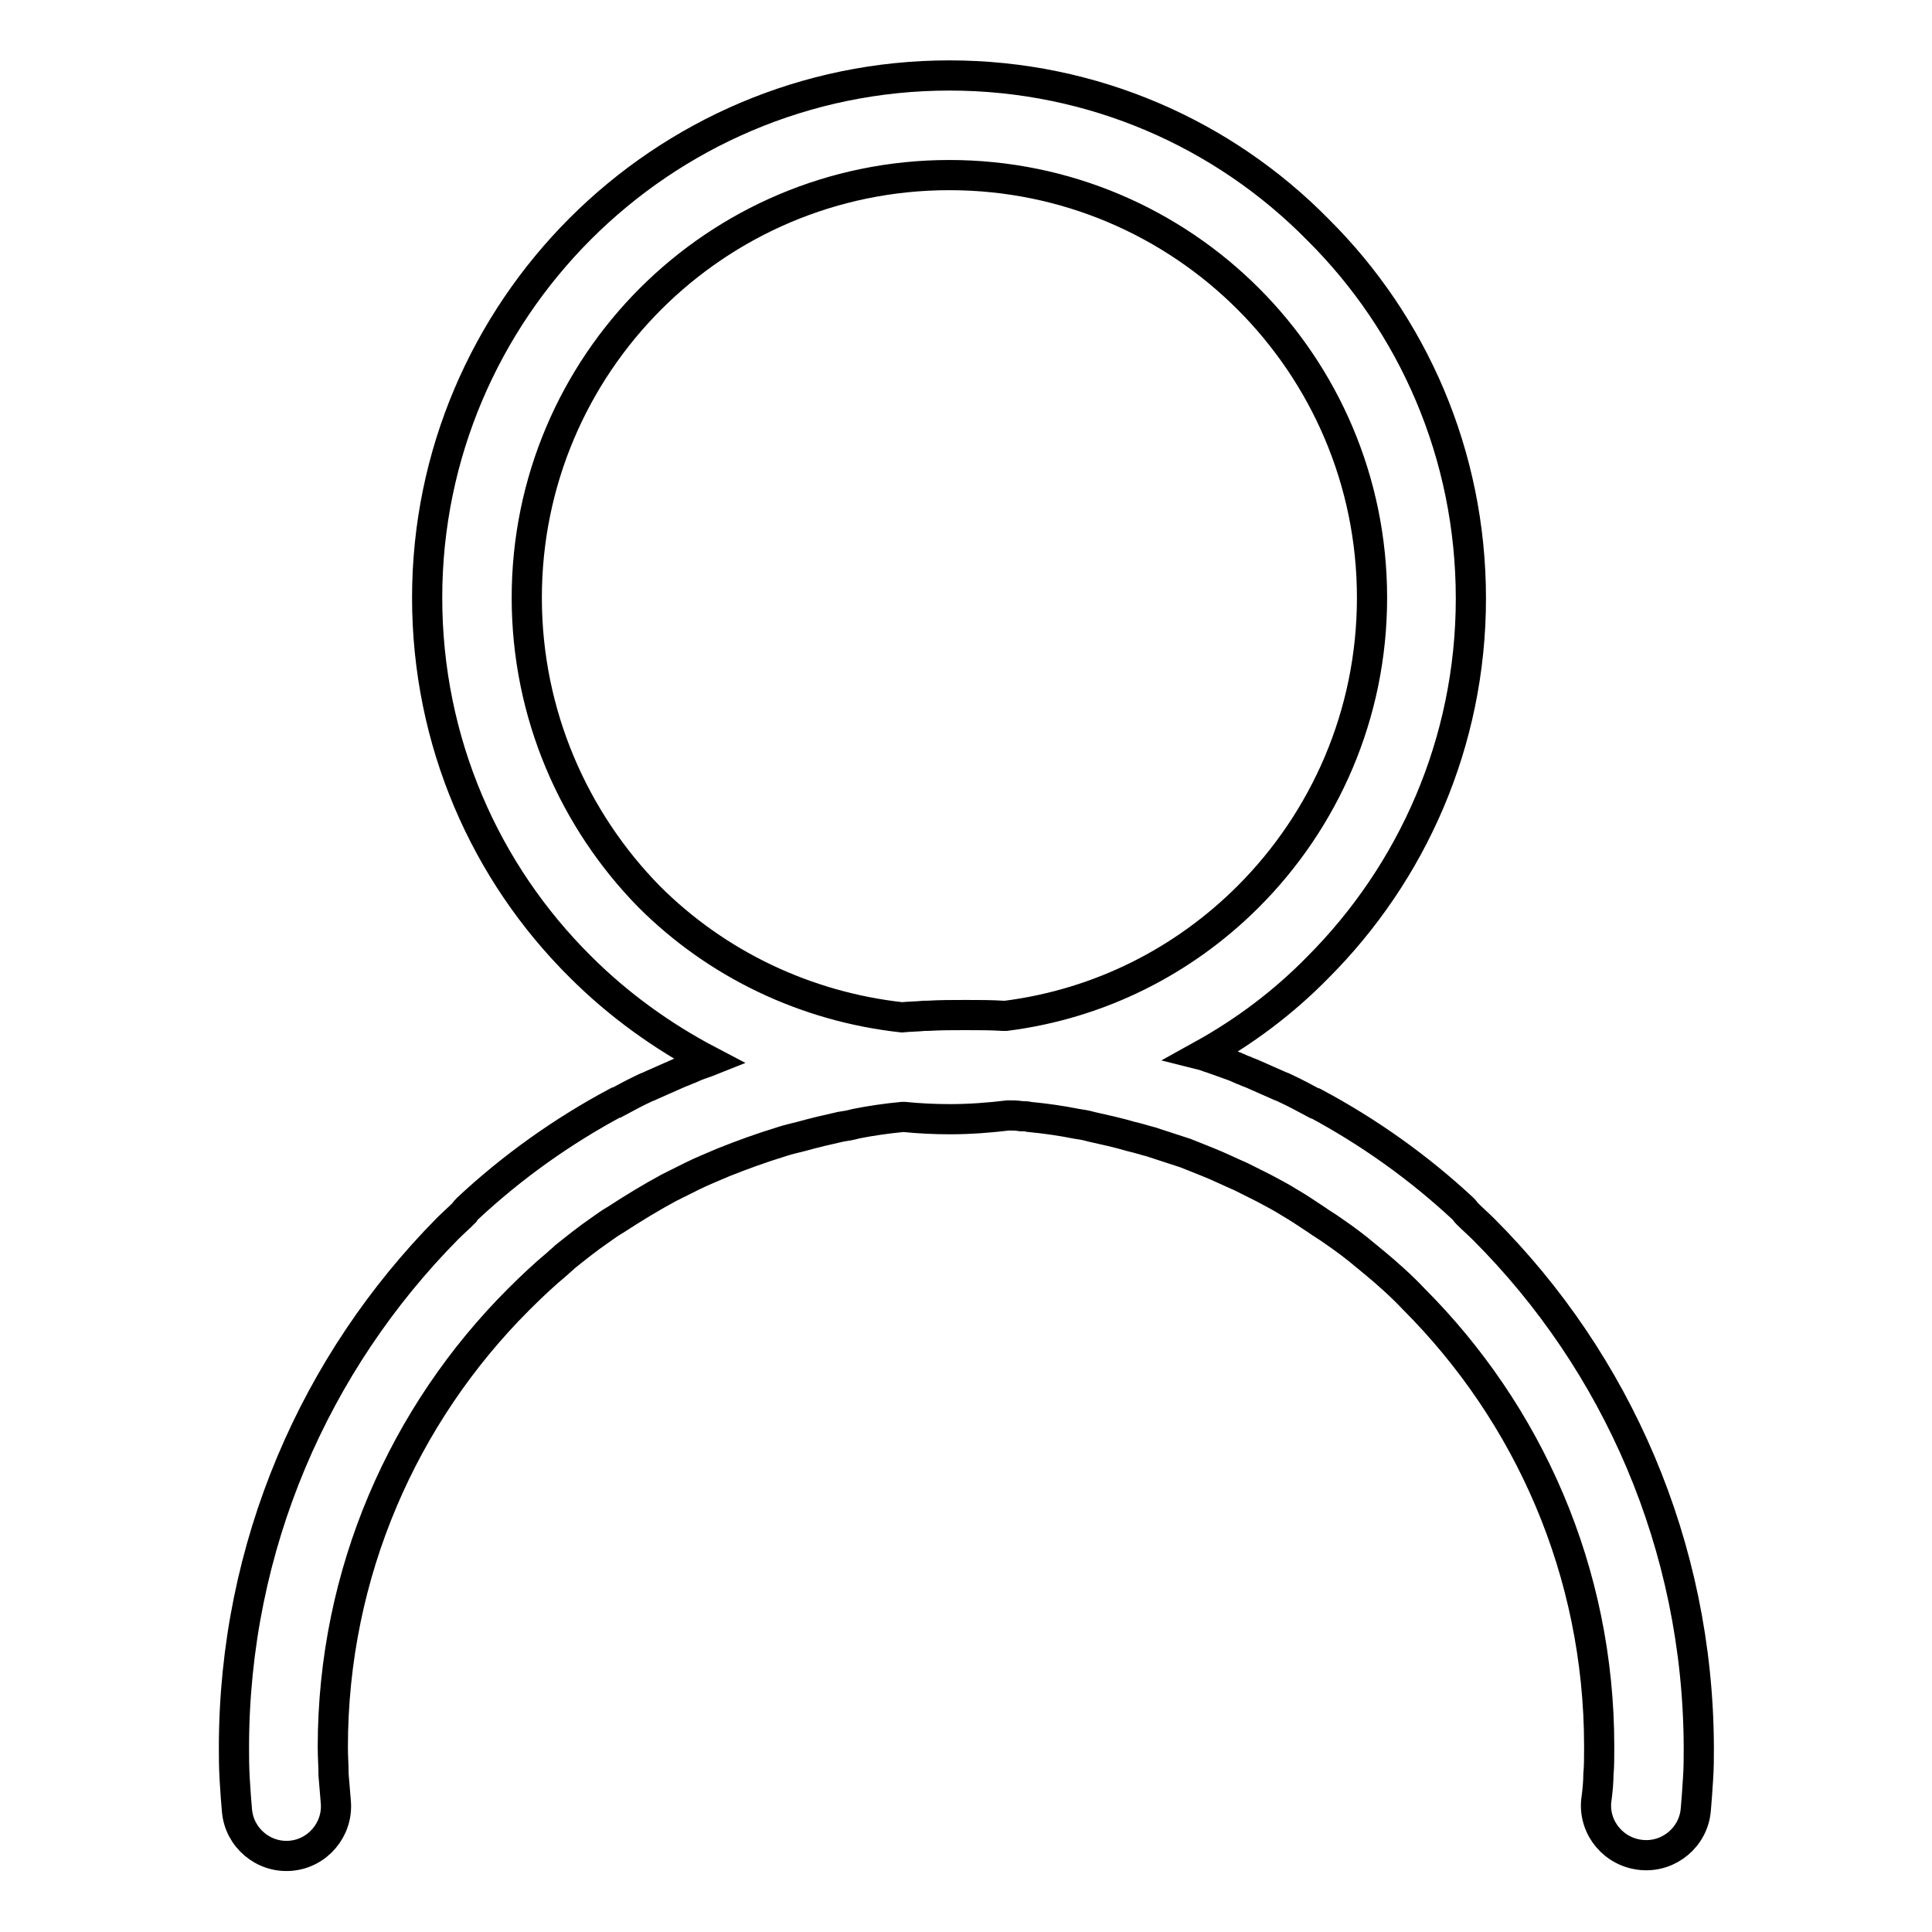
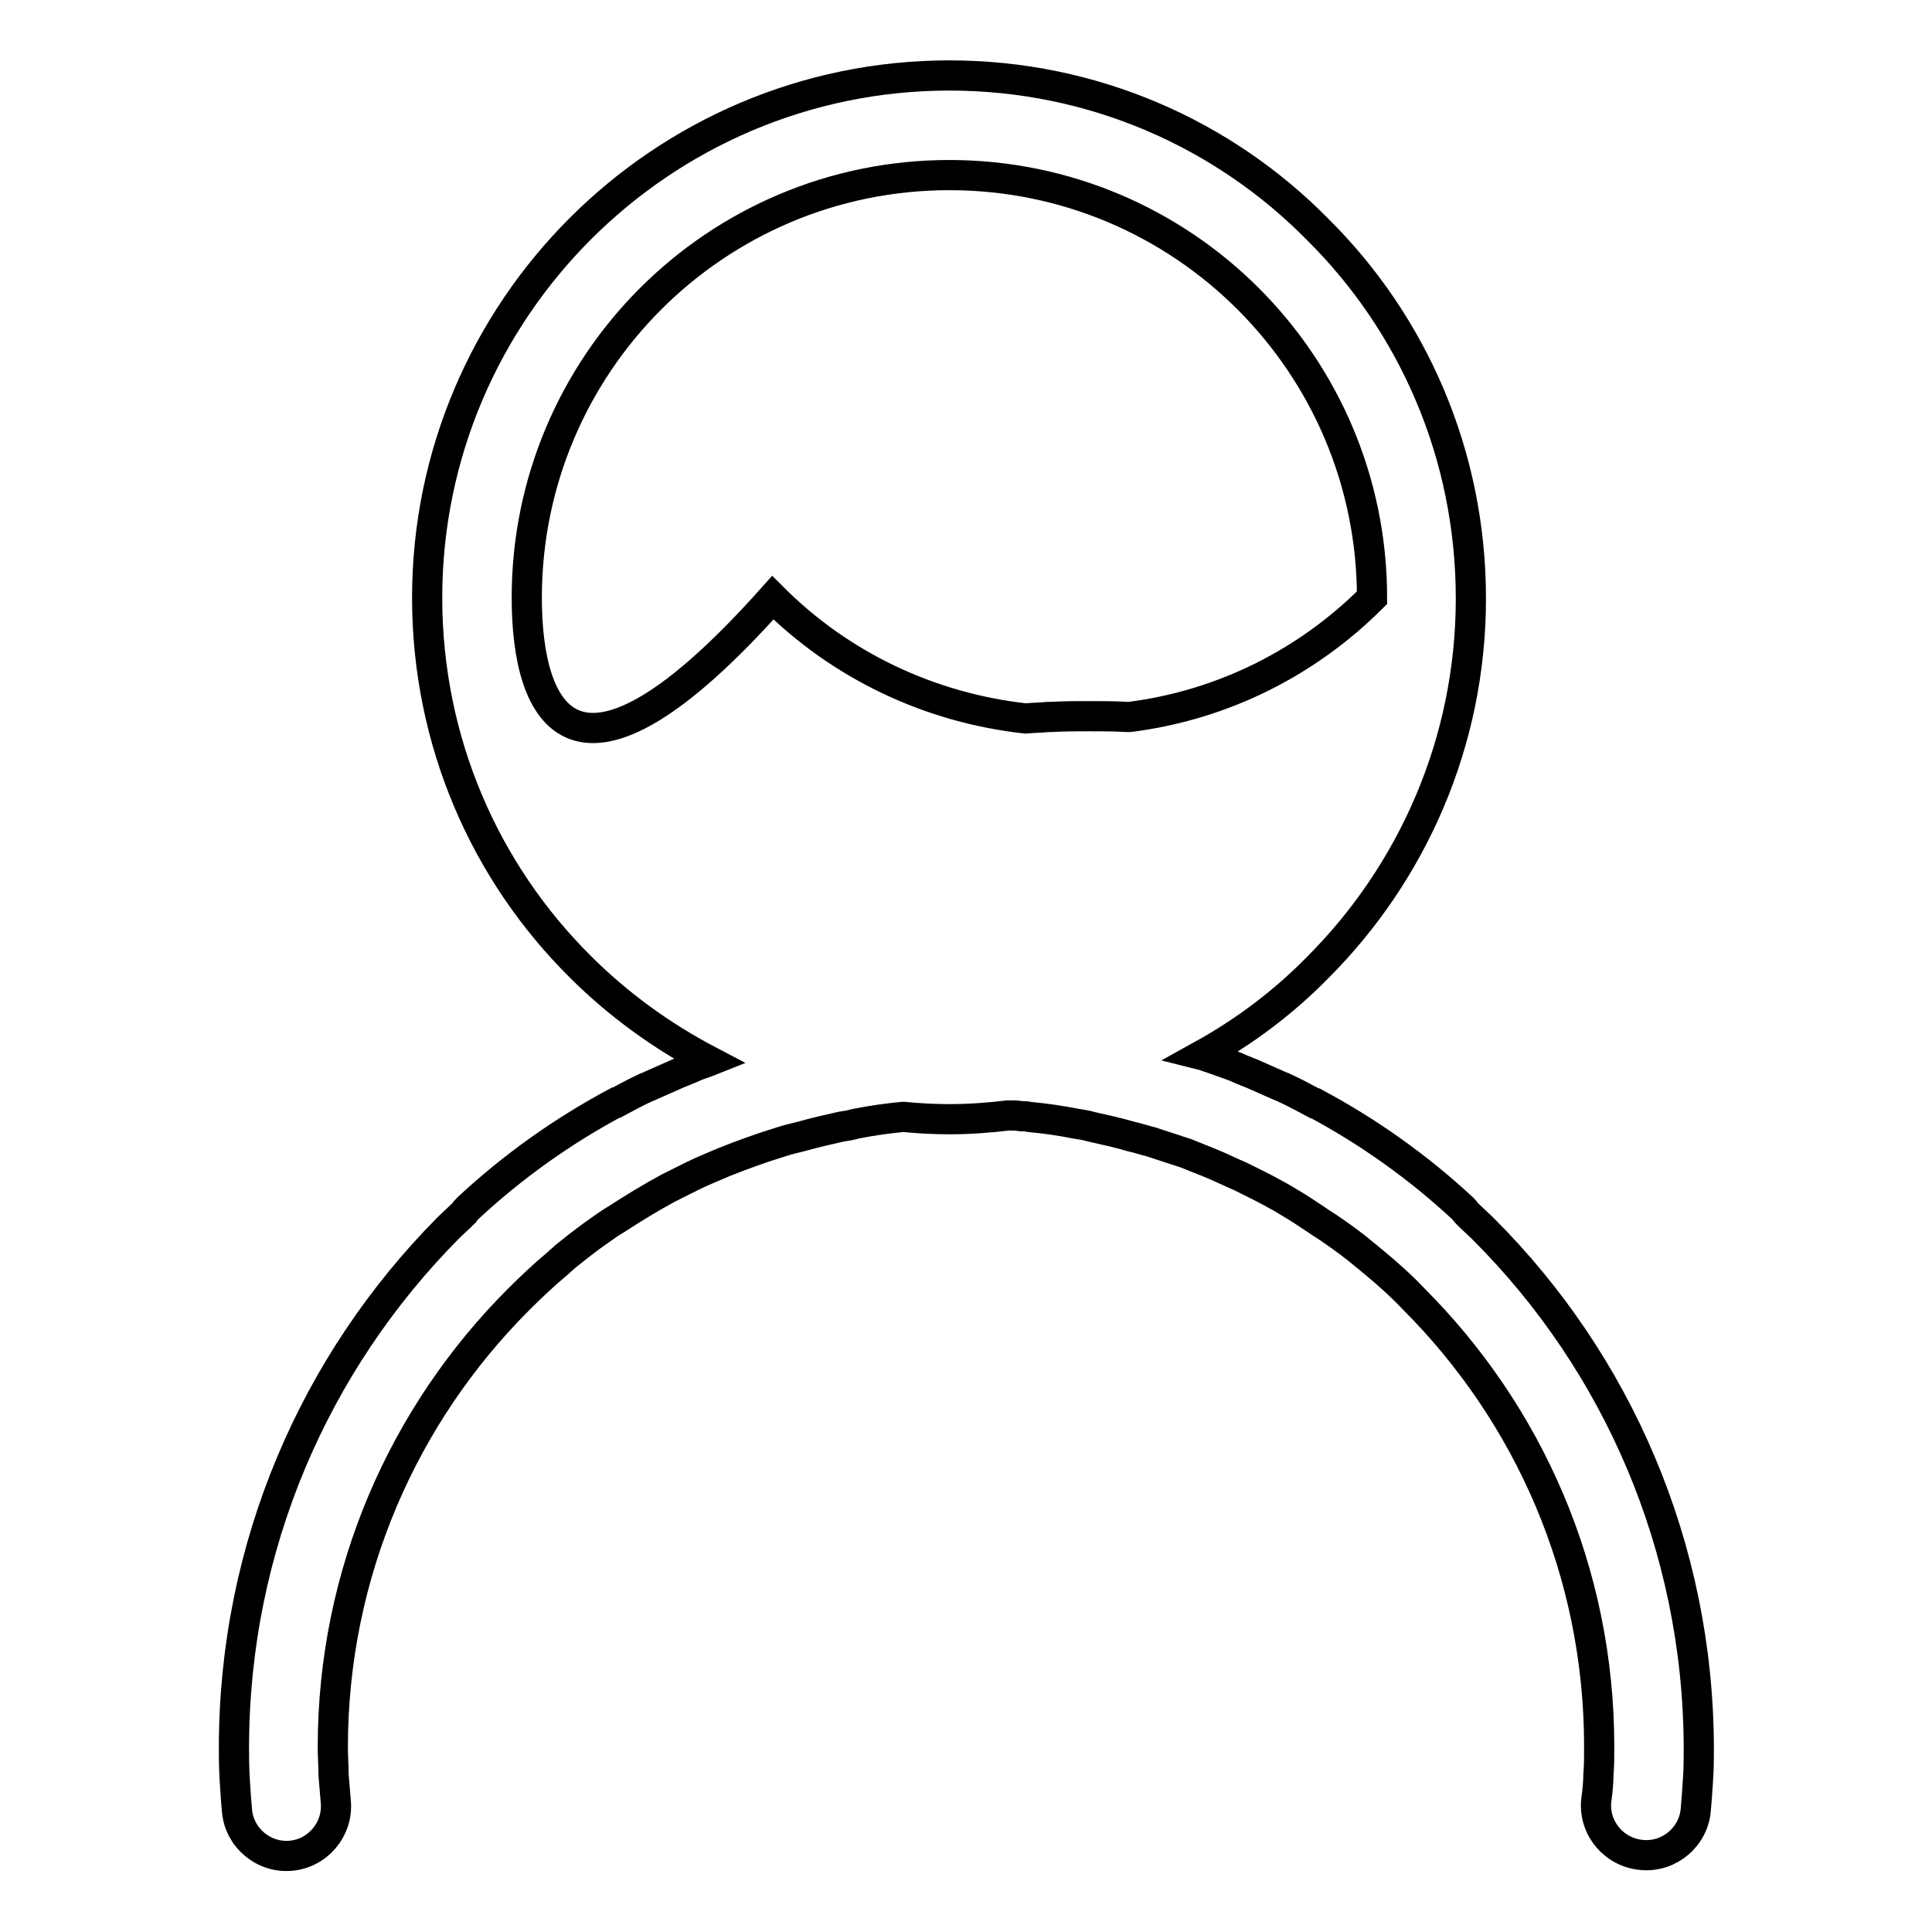
<svg xmlns="http://www.w3.org/2000/svg" version="1.1" x="0px" y="0px" viewBox="0 0 256 256" enable-background="new 0 0 256 256" xml:space="preserve">
  <g>
-     <path stroke-width="4" fill-opacity="0" stroke="#000000" d="M196.6,162.9c-0.7-0.7-1.5-1.4-2.2-2.1c-0.2-0.2-0.3-0.4-0.5-0.6c-5.9-5.5-12.5-10.2-19.6-14l-0.1,0 c-1.3-0.7-2.6-1.4-3.9-2c-0.2-0.1-0.4-0.2-0.7-0.3c-1.1-0.5-2.3-1-3.4-1.5c-0.4-0.2-0.8-0.3-1.2-0.5c-0.6-0.2-1.1-0.5-1.7-0.7 c-0.5-0.2-0.9-0.3-1.4-0.5c-0.5-0.2-0.9-0.3-1.4-0.5c-0.4-0.1-0.8-0.3-1.2-0.4c5.6-3.1,10.8-7,15.3-11.6 c12.5-12.5,20.3-29.8,20.3-48.9c0-19.1-7.7-36.4-20.3-48.9C162.2,17.8,144.9,10,125.8,10c-19.1,0-36.4,7.8-48.9,20.3 C64.4,42.8,56.6,60.1,56.6,79.2c0,19.1,7.7,36.4,20.3,48.9c5,5,10.8,9.2,17.1,12.5c0,0,0,0,0,0c-0.5,0.2-0.9,0.3-1.4,0.5 c-0.6,0.2-1.1,0.5-1.7,0.7c-0.4,0.2-0.8,0.3-1.2,0.5c-1.1,0.5-2.3,1-3.4,1.5c-0.2,0.1-0.4,0.2-0.7,0.3c-1.3,0.6-2.6,1.3-3.9,2 l-0.1,0c-7.1,3.8-13.7,8.5-19.6,14c-0.2,0.2-0.4,0.4-0.5,0.6c-0.7,0.7-1.5,1.4-2.2,2.1C41.8,180.5,31,204.8,31,231.6 c0,1.1,0,2.5,0.1,4.2c0.1,1.7,0.2,3,0.3,4.1c0.3,3.6,3.5,6.3,7.1,6c0,0,0,0,0,0c3.6-0.3,6.3-3.5,6-7.1c-0.1-1.2-0.2-2.4-0.3-3.6 c0-1.2-0.1-2.4-0.1-3.7c0-23.1,9.4-44.1,24.6-59.3c1.7-1.7,3.4-3.3,5.2-4.8c0.3-0.3,0.7-0.6,1-0.9c1.5-1.2,3-2.4,4.6-3.5 c0.7-0.5,1.4-1,2.1-1.4c2.3-1.5,4.6-2.9,7-4.2c1-0.5,2-1,3-1.5c1.4-0.7,2.9-1.3,4.3-1.9c2.5-1,5-1.9,7.6-2.7 c0.9-0.3,1.8-0.5,2.6-0.7c1.8-0.5,3.5-0.9,5.3-1.3c0.7-0.1,1.3-0.2,2-0.4c2-0.4,4.1-0.7,6.2-0.9c0.1,0,0.1,0,0.2,0 c2,0.2,4,0.3,6.1,0.3c2.6,0,5.2-0.2,7.7-0.5c0.6,0,1.1,0,1.7,0.1c0.4,0,0.7,0,1.1,0.1c2.1,0.2,4.2,0.5,6.2,0.9 c0.7,0.1,1.3,0.2,2,0.4c1.8,0.4,3.6,0.8,5.3,1.3c0.9,0.2,1.8,0.5,2.6,0.7c1.5,0.5,3.1,1,4.6,1.5c1,0.4,2,0.8,3,1.2 c1.5,0.6,2.9,1.3,4.3,1.9c1,0.5,2,1,3,1.5c1.1,0.6,2.3,1.2,3.4,1.9c1.2,0.7,2.4,1.5,3.6,2.3c0.7,0.5,1.4,0.9,2.1,1.4 c1.6,1.1,3.1,2.2,4.5,3.4c0.4,0.3,0.7,0.6,1.1,0.9c1.8,1.5,3.6,3.1,5.2,4.8c15.2,15.2,24.6,36.1,24.6,59.3c0,1.5,0,2.7-0.1,3.7 c0,0.9-0.1,2.2-0.3,3.6c-0.3,3.6,2.4,6.8,6.1,7.1c3.6,0.3,6.8-2.4,7.1-6c0,0,0,0,0,0c0.1-1.1,0.2-2.5,0.3-4.1 c0.1-1.4,0.1-2.8,0.1-4.2C225,204.8,214.2,180.5,196.6,162.9L196.6,162.9z M69.8,79.2c0-15.5,6.3-29.5,16.4-39.6 c10.1-10.1,24.1-16.4,39.6-16.4c15.5,0,29.5,6.3,39.6,16.4c10.1,10.1,16.4,24.1,16.4,39.6s-6.3,29.5-16.4,39.6 c-8.5,8.5-19.6,14.2-32.1,15.8h0c-0.1,0-0.3,0-0.4,0c-1.6-0.1-3.2-0.1-4.9-0.1l-0.1,0l-0.1,0c-1.6,0-3.2,0-4.9,0.1 c-0.1,0-0.3,0-0.4,0c-1,0.1-2,0.1-3,0.2c-12.7-1.4-24.5-7-33.5-16C76.1,108.7,69.8,94.7,69.8,79.2z" />
+     <path stroke-width="4" fill-opacity="0" stroke="#000000" d="M196.6,162.9c-0.7-0.7-1.5-1.4-2.2-2.1c-0.2-0.2-0.3-0.4-0.5-0.6c-5.9-5.5-12.5-10.2-19.6-14l-0.1,0 c-1.3-0.7-2.6-1.4-3.9-2c-0.2-0.1-0.4-0.2-0.7-0.3c-1.1-0.5-2.3-1-3.4-1.5c-0.4-0.2-0.8-0.3-1.2-0.5c-0.6-0.2-1.1-0.5-1.7-0.7 c-0.5-0.2-0.9-0.3-1.4-0.5c-0.5-0.2-0.9-0.3-1.4-0.5c-0.4-0.1-0.8-0.3-1.2-0.4c5.6-3.1,10.8-7,15.3-11.6 c12.5-12.5,20.3-29.8,20.3-48.9c0-19.1-7.7-36.4-20.3-48.9C162.2,17.8,144.9,10,125.8,10c-19.1,0-36.4,7.8-48.9,20.3 C64.4,42.8,56.6,60.1,56.6,79.2c0,19.1,7.7,36.4,20.3,48.9c5,5,10.8,9.2,17.1,12.5c0,0,0,0,0,0c-0.5,0.2-0.9,0.3-1.4,0.5 c-0.6,0.2-1.1,0.5-1.7,0.7c-0.4,0.2-0.8,0.3-1.2,0.5c-1.1,0.5-2.3,1-3.4,1.5c-0.2,0.1-0.4,0.2-0.7,0.3c-1.3,0.6-2.6,1.3-3.9,2 l-0.1,0c-7.1,3.8-13.7,8.5-19.6,14c-0.2,0.2-0.4,0.4-0.5,0.6c-0.7,0.7-1.5,1.4-2.2,2.1C41.8,180.5,31,204.8,31,231.6 c0,1.1,0,2.5,0.1,4.2c0.1,1.7,0.2,3,0.3,4.1c0.3,3.6,3.5,6.3,7.1,6c0,0,0,0,0,0c3.6-0.3,6.3-3.5,6-7.1c-0.1-1.2-0.2-2.4-0.3-3.6 c0-1.2-0.1-2.4-0.1-3.7c0-23.1,9.4-44.1,24.6-59.3c1.7-1.7,3.4-3.3,5.2-4.8c0.3-0.3,0.7-0.6,1-0.9c1.5-1.2,3-2.4,4.6-3.5 c0.7-0.5,1.4-1,2.1-1.4c2.3-1.5,4.6-2.9,7-4.2c1-0.5,2-1,3-1.5c1.4-0.7,2.9-1.3,4.3-1.9c2.5-1,5-1.9,7.6-2.7 c0.9-0.3,1.8-0.5,2.6-0.7c1.8-0.5,3.5-0.9,5.3-1.3c0.7-0.1,1.3-0.2,2-0.4c2-0.4,4.1-0.7,6.2-0.9c0.1,0,0.1,0,0.2,0 c2,0.2,4,0.3,6.1,0.3c2.6,0,5.2-0.2,7.7-0.5c0.6,0,1.1,0,1.7,0.1c0.4,0,0.7,0,1.1,0.1c2.1,0.2,4.2,0.5,6.2,0.9 c0.7,0.1,1.3,0.2,2,0.4c1.8,0.4,3.6,0.8,5.3,1.3c0.9,0.2,1.8,0.5,2.6,0.7c1.5,0.5,3.1,1,4.6,1.5c1,0.4,2,0.8,3,1.2 c1.5,0.6,2.9,1.3,4.3,1.9c1,0.5,2,1,3,1.5c1.1,0.6,2.3,1.2,3.4,1.9c1.2,0.7,2.4,1.5,3.6,2.3c0.7,0.5,1.4,0.9,2.1,1.4 c1.6,1.1,3.1,2.2,4.5,3.4c0.4,0.3,0.7,0.6,1.1,0.9c1.8,1.5,3.6,3.1,5.2,4.8c15.2,15.2,24.6,36.1,24.6,59.3c0,1.5,0,2.7-0.1,3.7 c0,0.9-0.1,2.2-0.3,3.6c-0.3,3.6,2.4,6.8,6.1,7.1c3.6,0.3,6.8-2.4,7.1-6c0,0,0,0,0,0c0.1-1.1,0.2-2.5,0.3-4.1 c0.1-1.4,0.1-2.8,0.1-4.2C225,204.8,214.2,180.5,196.6,162.9L196.6,162.9z M69.8,79.2c0-15.5,6.3-29.5,16.4-39.6 c10.1-10.1,24.1-16.4,39.6-16.4c15.5,0,29.5,6.3,39.6,16.4c10.1,10.1,16.4,24.1,16.4,39.6c-8.5,8.5-19.6,14.2-32.1,15.8h0c-0.1,0-0.3,0-0.4,0c-1.6-0.1-3.2-0.1-4.9-0.1l-0.1,0l-0.1,0c-1.6,0-3.2,0-4.9,0.1 c-0.1,0-0.3,0-0.4,0c-1,0.1-2,0.1-3,0.2c-12.7-1.4-24.5-7-33.5-16C76.1,108.7,69.8,94.7,69.8,79.2z" />
  </g>
</svg>